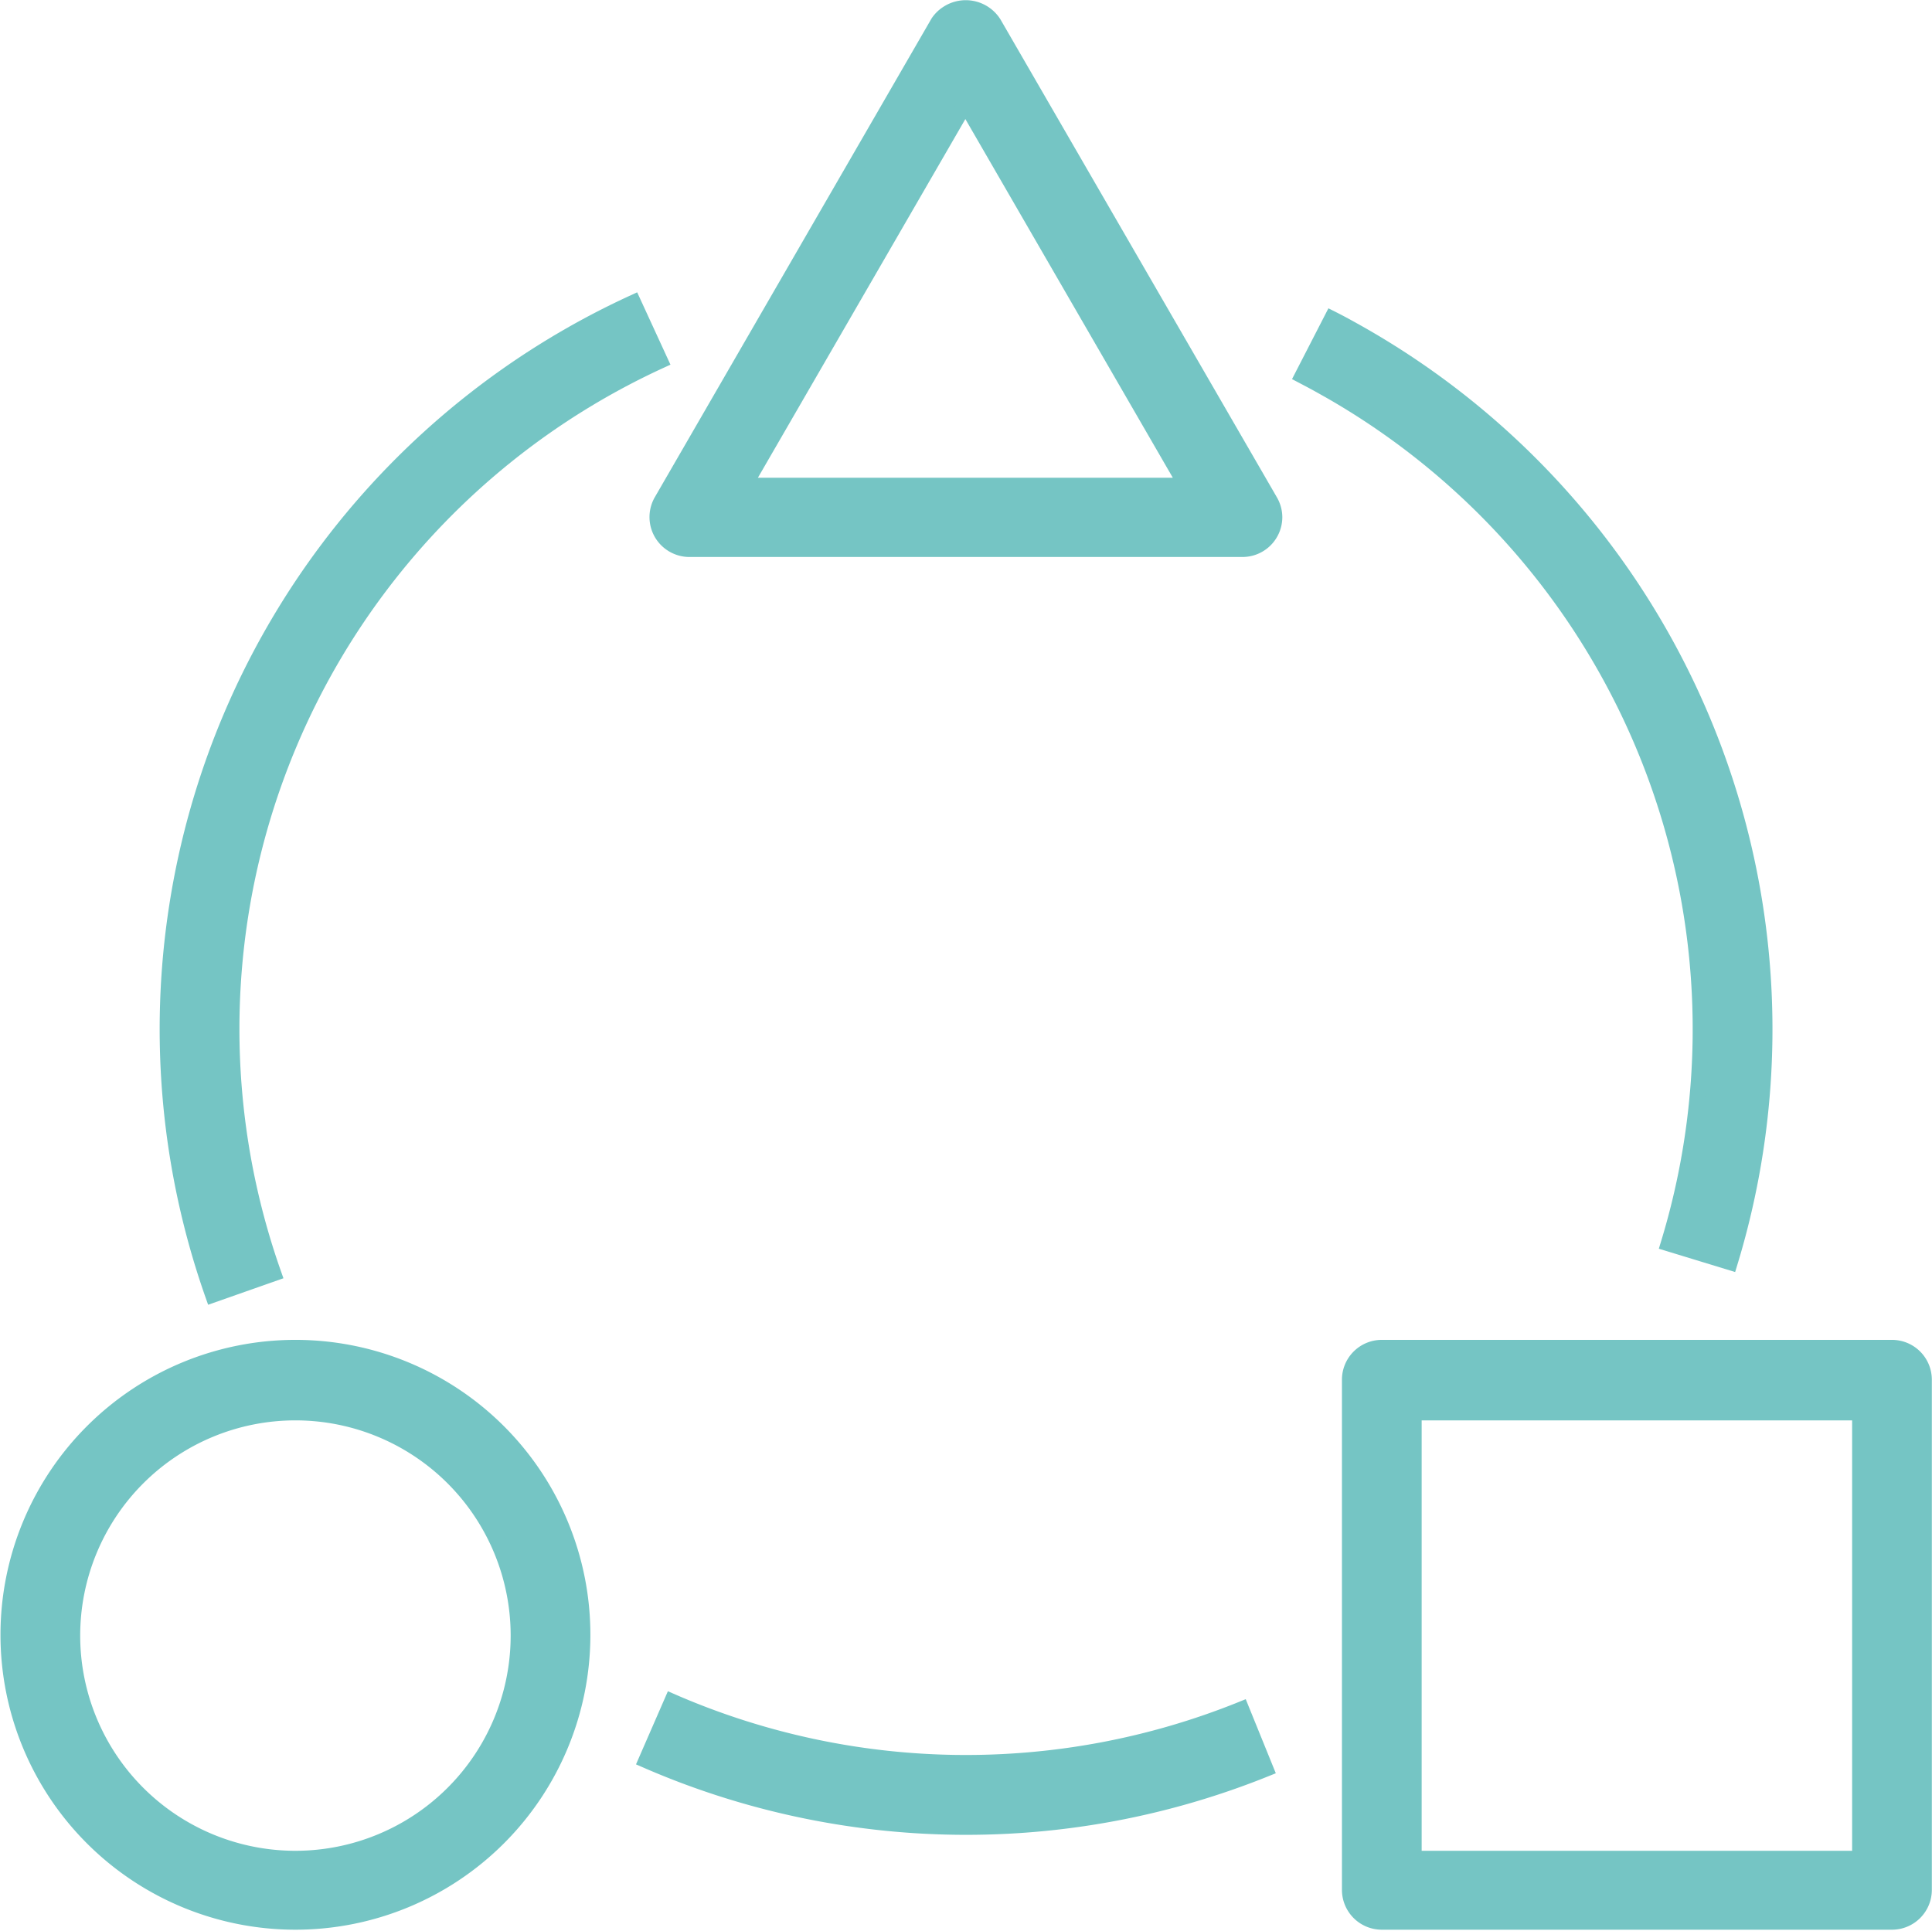
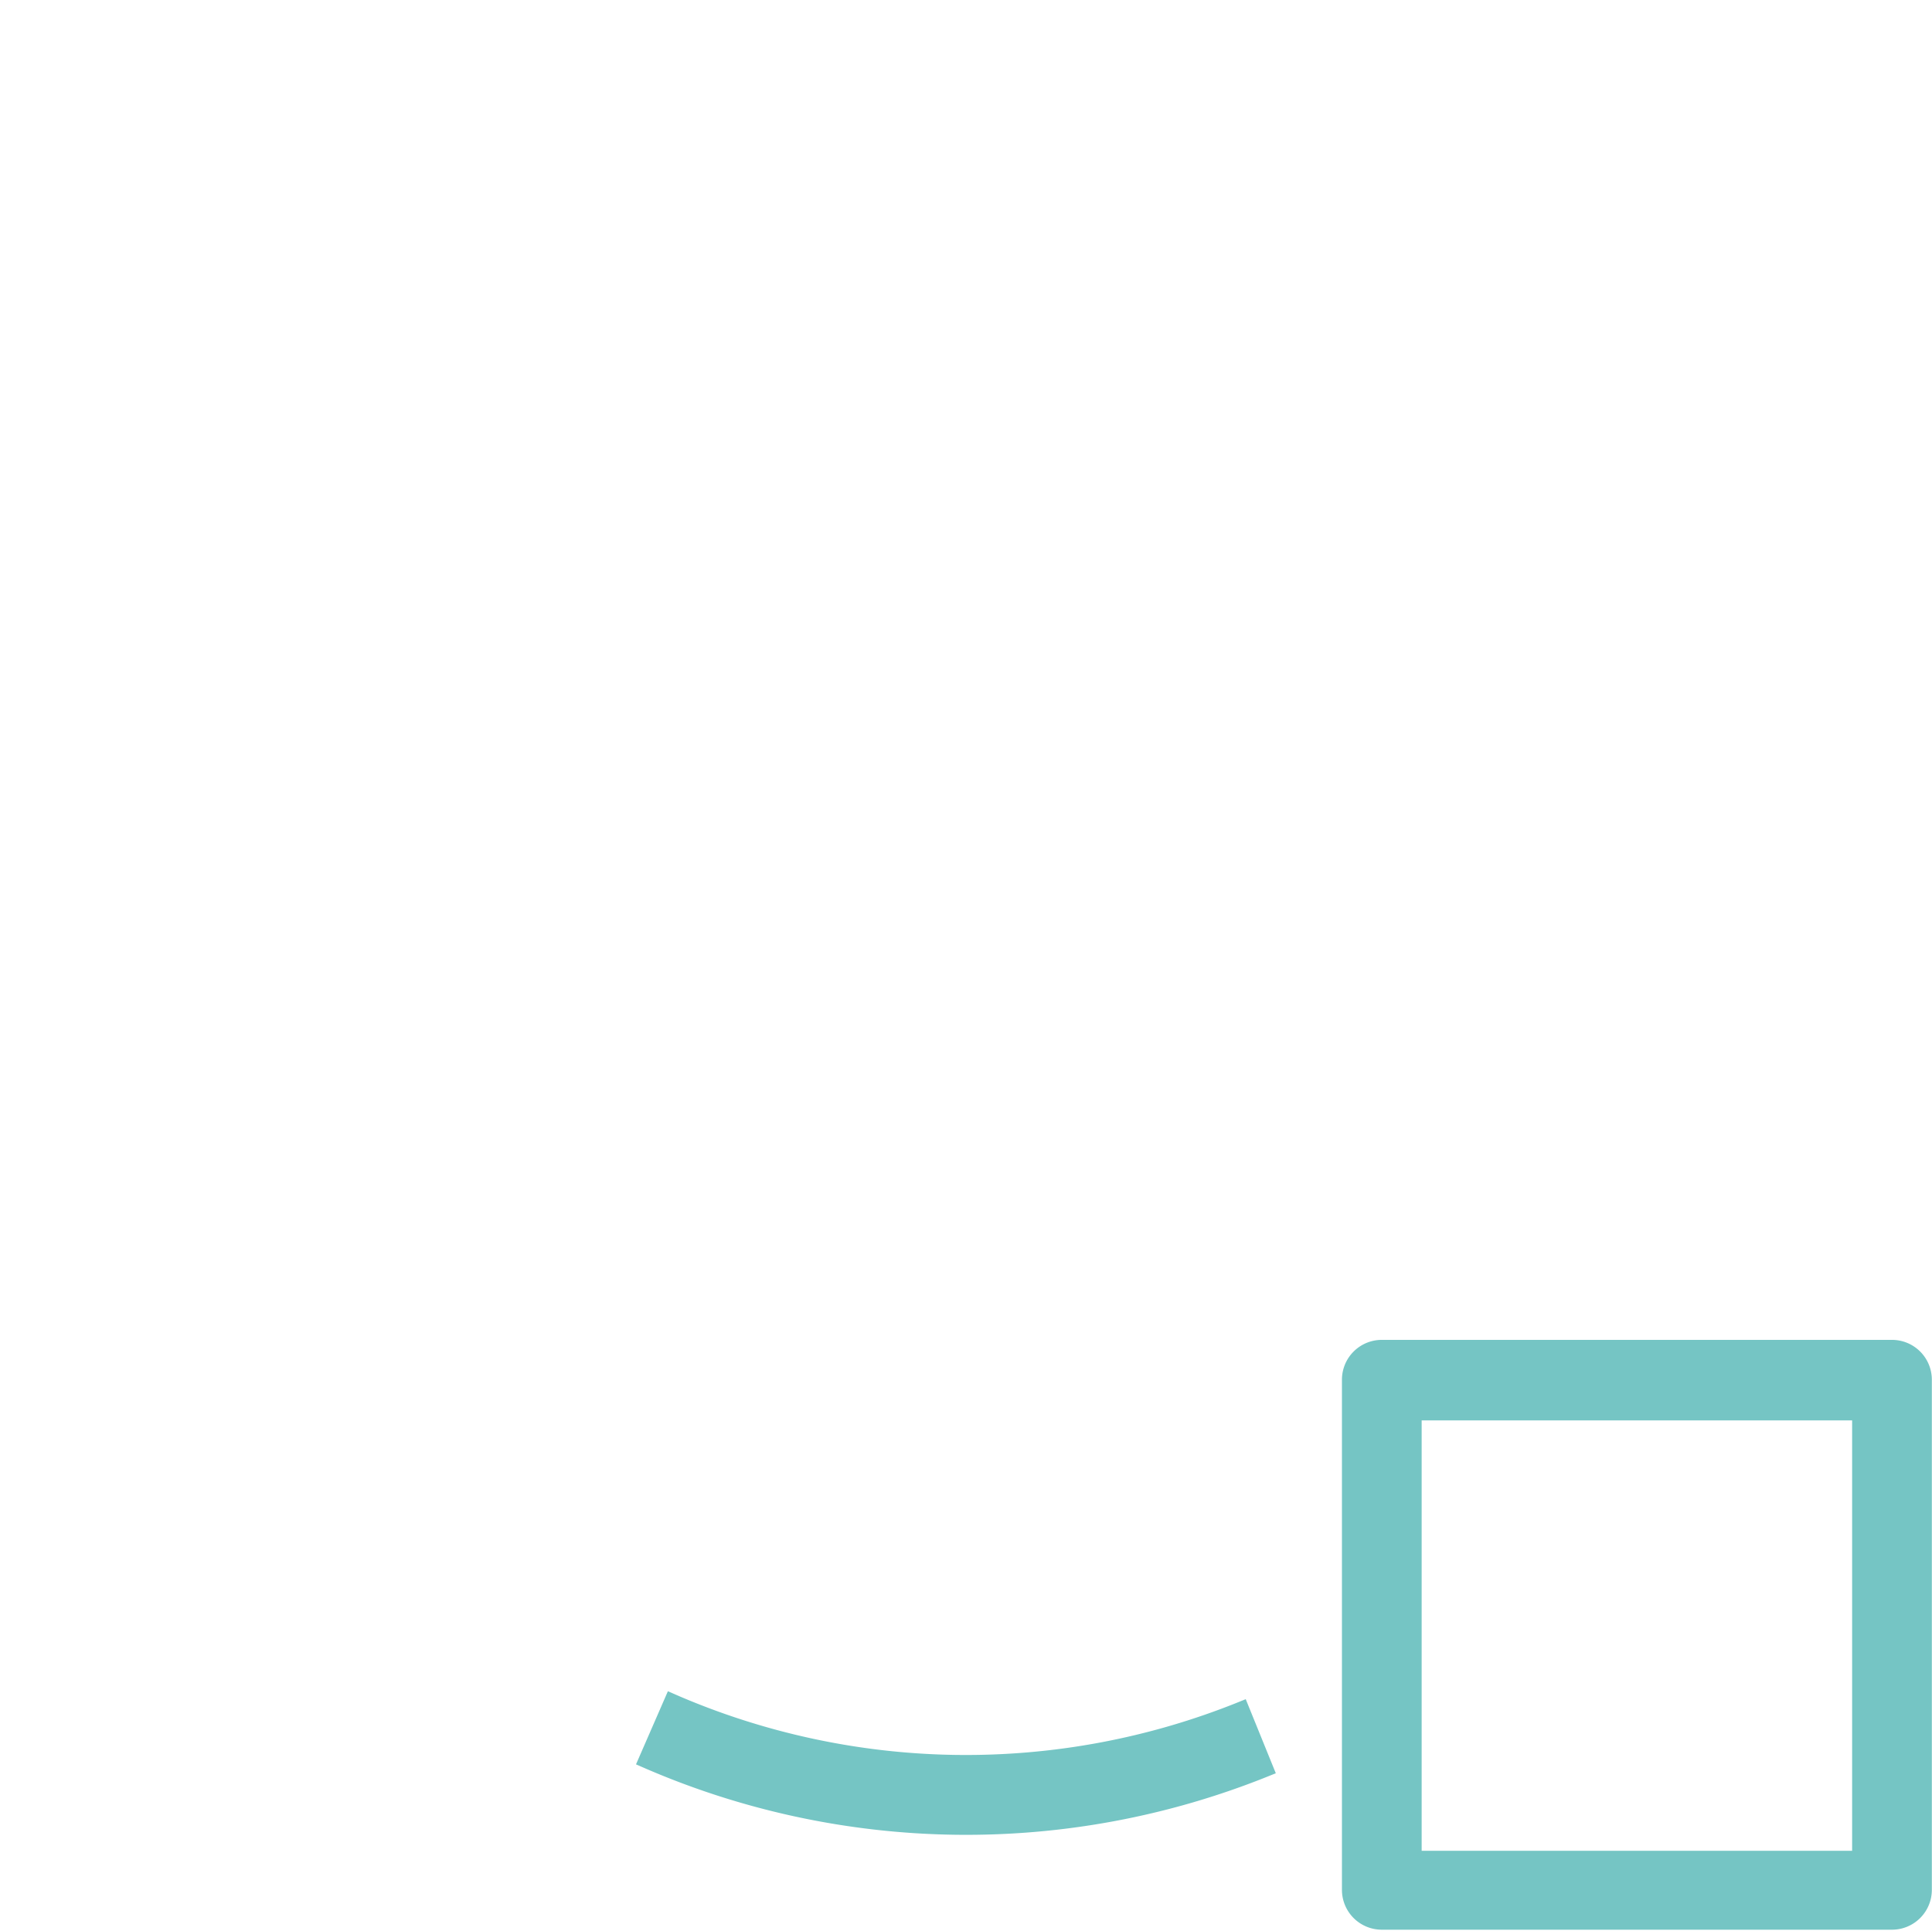
<svg xmlns="http://www.w3.org/2000/svg" viewBox="0 0 121.18 121.11">
  <defs>
    <style>.cls-1{fill:#75c5c4;stroke:#75c5c4;stroke-miterlimit:10;}</style>
  </defs>
  <g id="Ebene_2" data-name="Ebene 2">
    <g id="Conclusion">
-       <path class="cls-1" d="M79.67,31.47l-17.35-30A2.07,2.07,0,0,0,59.44.85a2,2,0,0,0-.59.58l-17.34,30a2,2,0,0,0,.73,2.74,2,2,0,0,0,1,.27H77.93a2,2,0,0,0,2-2A2,2,0,0,0,79.67,31.47Zm-33-1,13.88-24,13.88,24Z" />
      <path class="cls-1" d="M118.67,84.55h-32a2,2,0,0,0-2,2h0v32a2,2,0,0,0,2,2h32a2,2,0,0,0,2-2h0v-32A2,2,0,0,0,118.67,84.55Zm-2,32.05h-28v-28h28Z" />
-       <path class="cls-1" d="M18.53,84.55a18,18,0,1,0,18,18A18,18,0,0,0,18.53,84.55Zm0,32.05a14,14,0,1,1,14-14A14,14,0,0,1,18.53,116.6Z" />
-       <path class="cls-1" d="M41.39,22.63,39.72,19A50.14,50.14,0,0,0,13.36,81.21l3.78-1.33A46.13,46.13,0,0,1,41.39,22.63Z" />
      <path class="cls-1" d="M77.86,107.24a46.19,46.19,0,0,1-35.71-.49l-1.6,3.67a50.21,50.21,0,0,0,38.82.54Z" />
-       <path class="cls-1" d="M84.85,20.71h0c-.43-.24-.87-.48-1.31-.7l-1.83,3.56c.4.21.8.42,1.19.64l1-1.75-1,1.75A46.14,46.14,0,0,1,104.67,78l3.83,1.17A50.15,50.15,0,0,0,84.85,20.71Z" />
    </g>
  </g>
</svg>